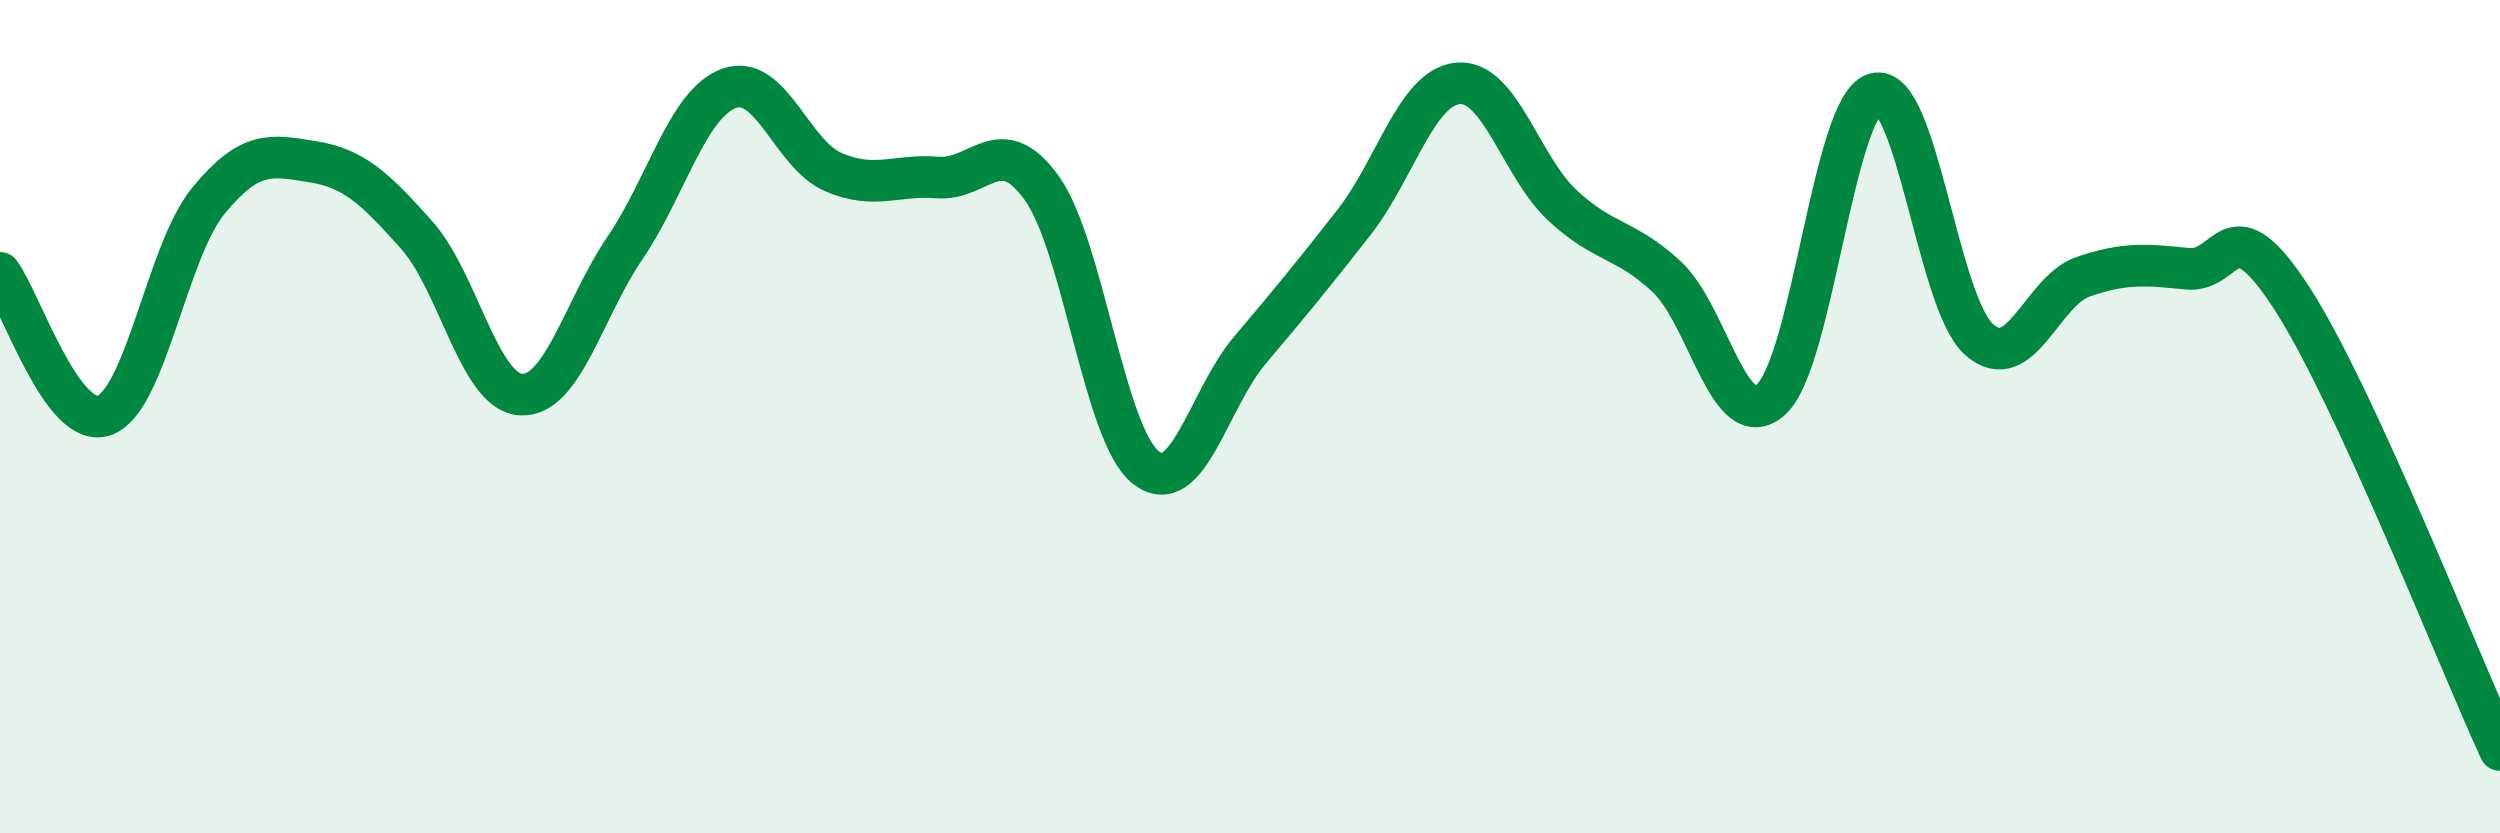
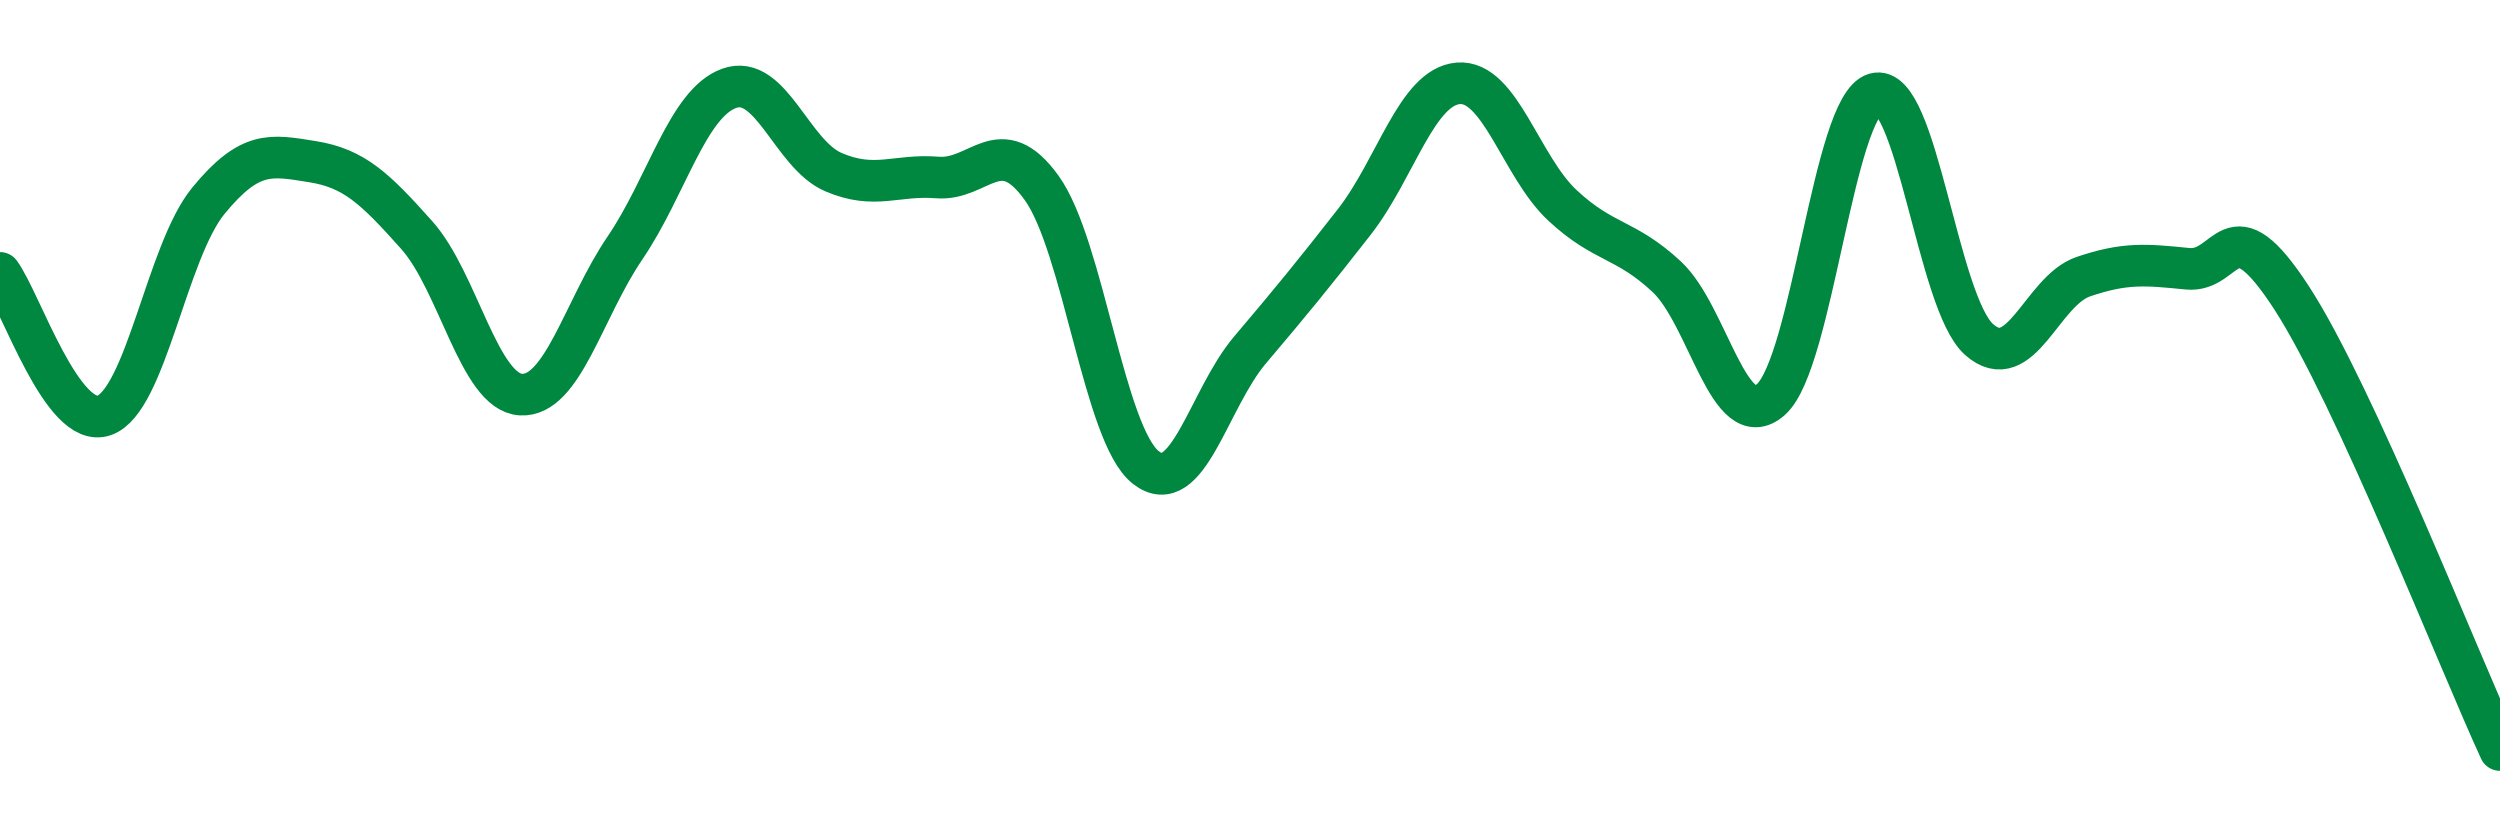
<svg xmlns="http://www.w3.org/2000/svg" width="60" height="20" viewBox="0 0 60 20">
-   <path d="M 0,6.55 C 0.5,7.23 1.5,10.32 2.5,9.97 C 3.5,9.62 4,6.04 5,4.82 C 6,3.6 6.5,3.72 7.5,3.88 C 8.5,4.04 9,4.52 10,5.64 C 11,6.76 11.5,9.41 12.5,9.47 C 13.5,9.53 14,7.42 15,5.95 C 16,4.48 16.5,2.48 17.5,2.12 C 18.5,1.76 19,3.7 20,4.13 C 21,4.56 21.5,4.18 22.5,4.26 C 23.5,4.34 24,3.12 25,4.51 C 26,5.9 26.5,10.44 27.5,11.22 C 28.5,12 29,9.58 30,8.4 C 31,7.22 31.5,6.61 32.5,5.33 C 33.5,4.05 34,2.08 35,2 C 36,1.92 36.5,4 37.5,4.93 C 38.5,5.86 39,5.71 40,6.64 C 41,7.57 41.5,10.47 42.5,9.59 C 43.5,8.71 44,2.54 45,2.25 C 46,1.96 46.5,7.27 47.5,8.15 C 48.5,9.03 49,6.98 50,6.64 C 51,6.3 51.5,6.35 52.5,6.45 C 53.5,6.55 53.5,4.84 55,7.15 C 56.5,9.46 59,15.83 60,18L60 20L0 20Z" fill="#008740" opacity="0.1" stroke-linecap="round" stroke-linejoin="round" />
  <path d="M 0,6.55 C 0.5,7.23 1.5,10.32 2.5,9.97 C 3.5,9.62 4,6.04 5,4.82 C 6,3.6 6.5,3.72 7.5,3.88 C 8.5,4.04 9,4.52 10,5.64 C 11,6.76 11.5,9.41 12.5,9.47 C 13.5,9.53 14,7.42 15,5.95 C 16,4.48 16.5,2.48 17.5,2.12 C 18.5,1.76 19,3.7 20,4.13 C 21,4.56 21.5,4.18 22.5,4.26 C 23.5,4.34 24,3.12 25,4.51 C 26,5.9 26.5,10.44 27.5,11.22 C 28.5,12 29,9.58 30,8.4 C 31,7.22 31.5,6.61 32.5,5.33 C 33.5,4.05 34,2.08 35,2 C 36,1.92 36.5,4 37.5,4.93 C 38.5,5.86 39,5.71 40,6.64 C 41,7.57 41.5,10.47 42.5,9.59 C 43.5,8.71 44,2.54 45,2.25 C 46,1.96 46.5,7.27 47.5,8.15 C 48.5,9.03 49,6.98 50,6.64 C 51,6.3 51.5,6.35 52.5,6.45 C 53.5,6.55 53.5,4.84 55,7.15 C 56.5,9.46 59,15.83 60,18" stroke="#008740" stroke-width="1" fill="none" stroke-linecap="round" stroke-linejoin="round" />
</svg>